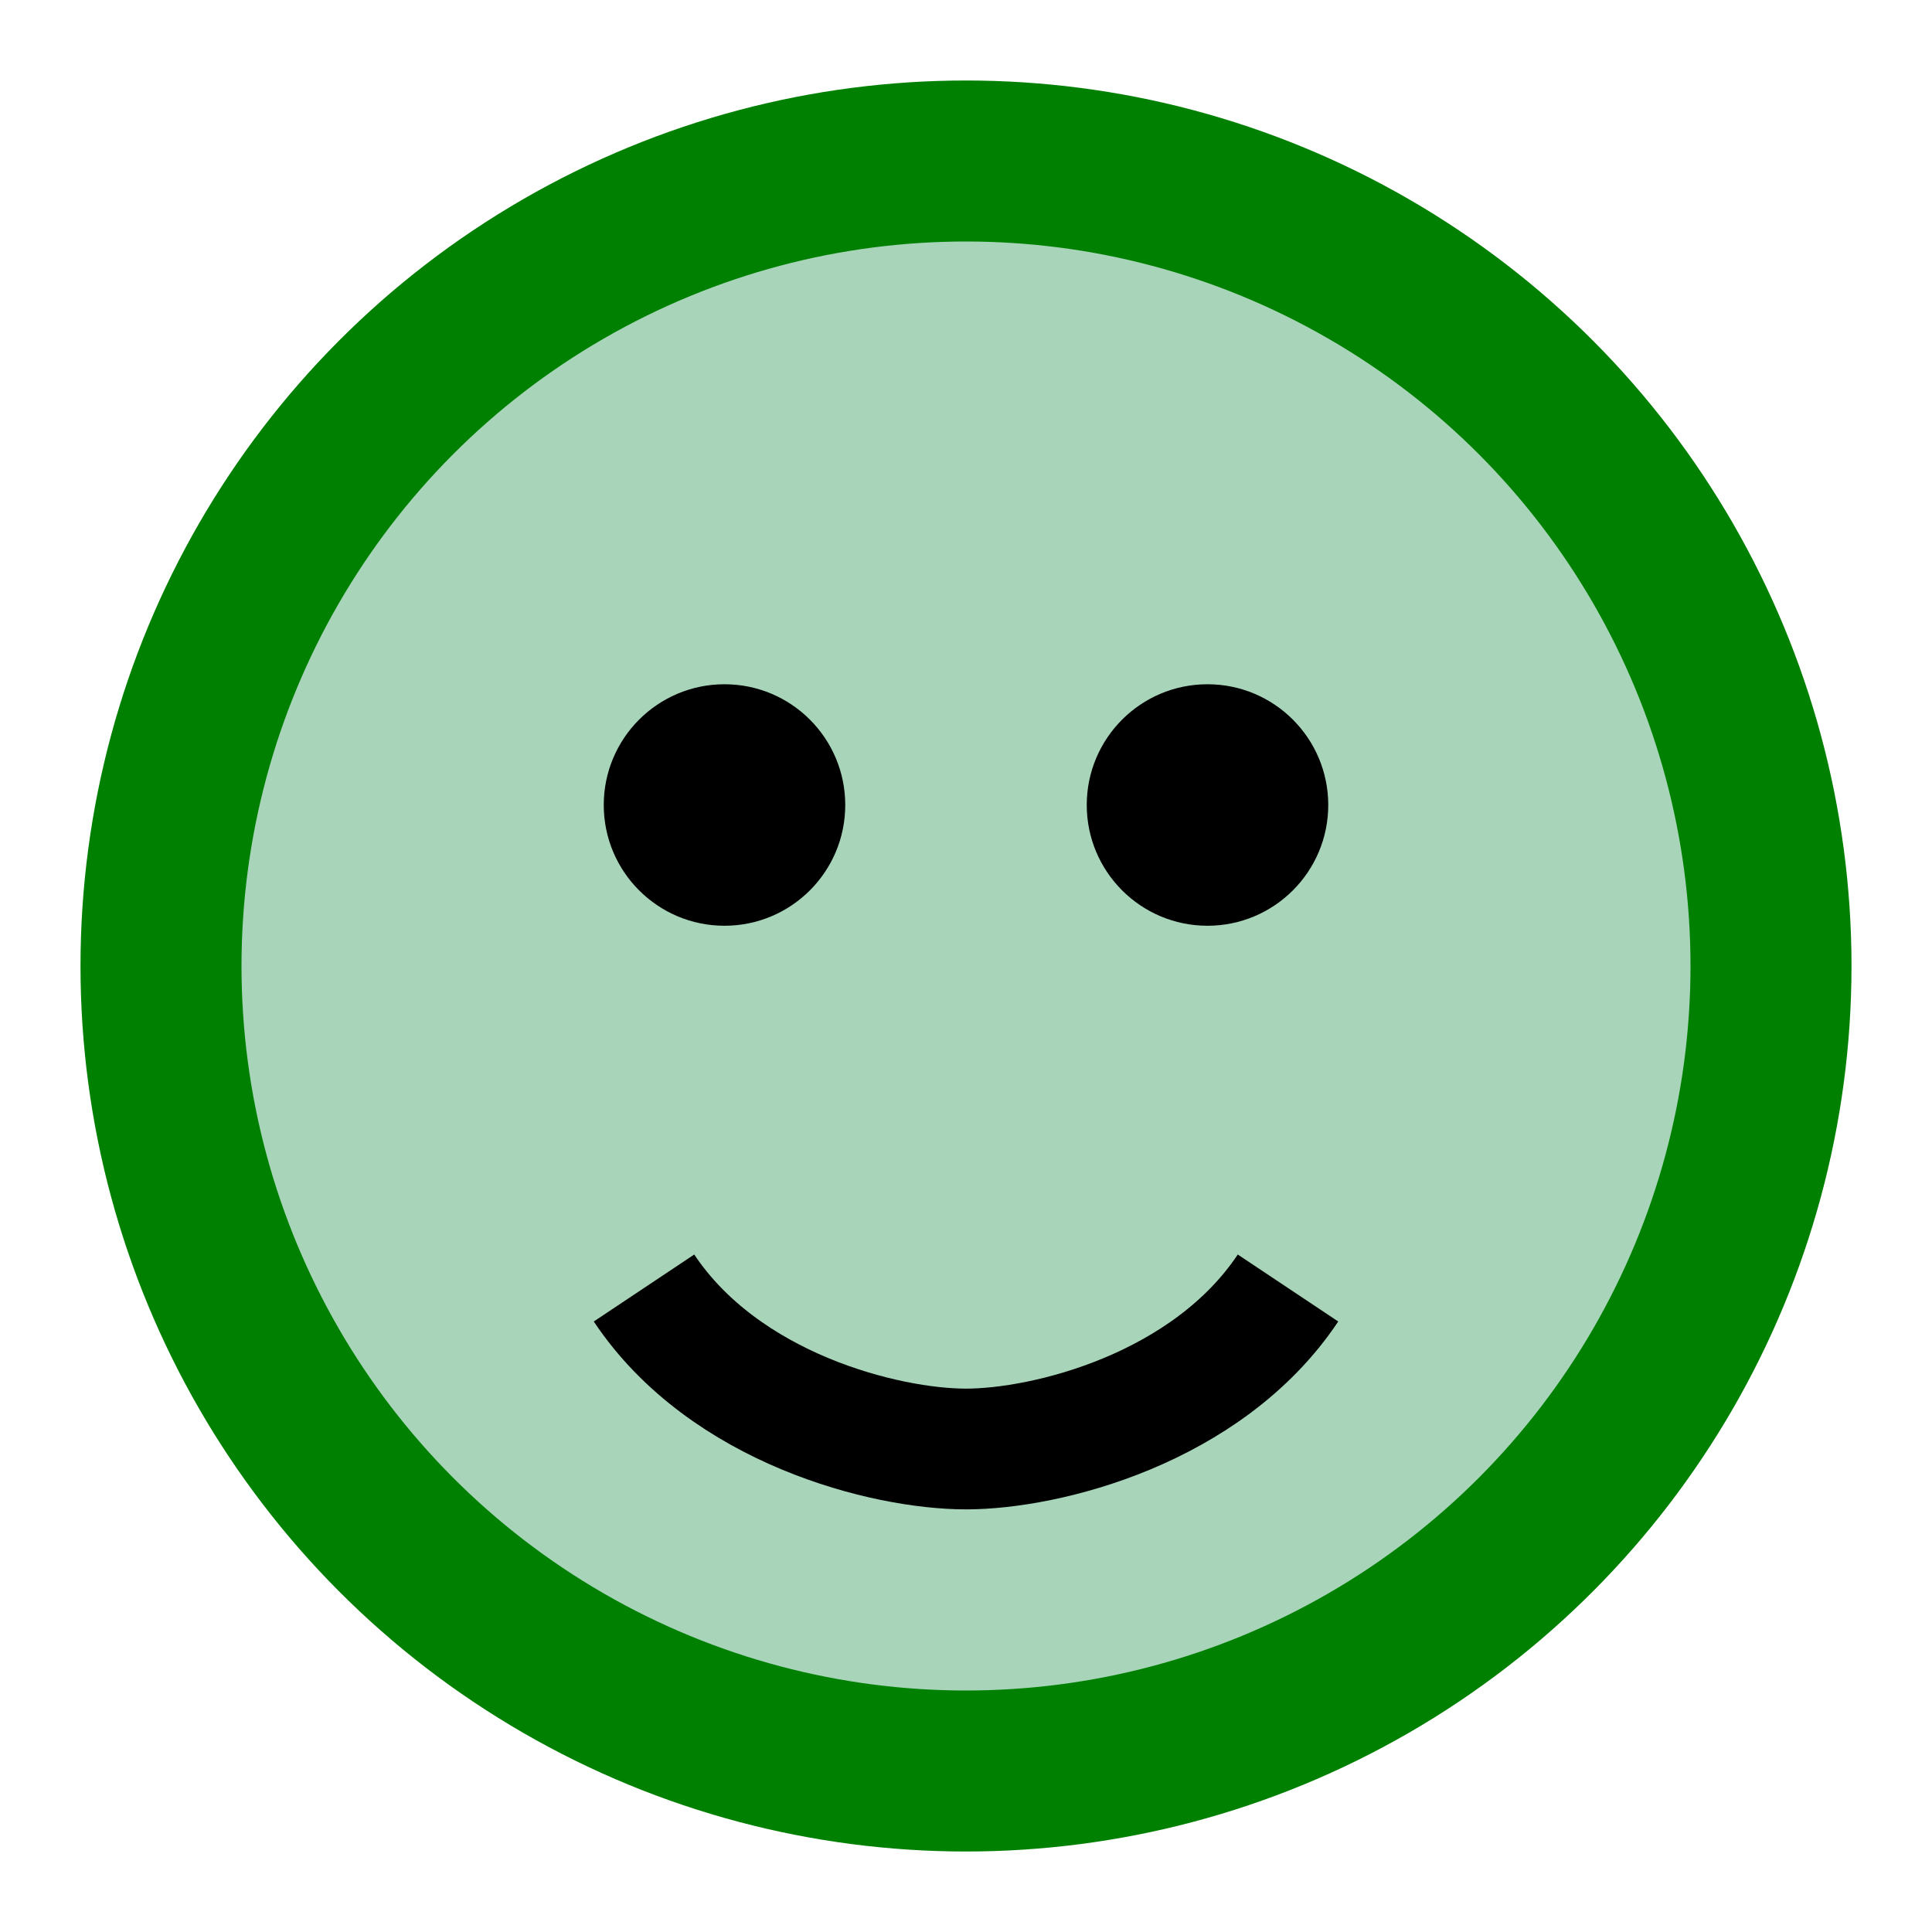
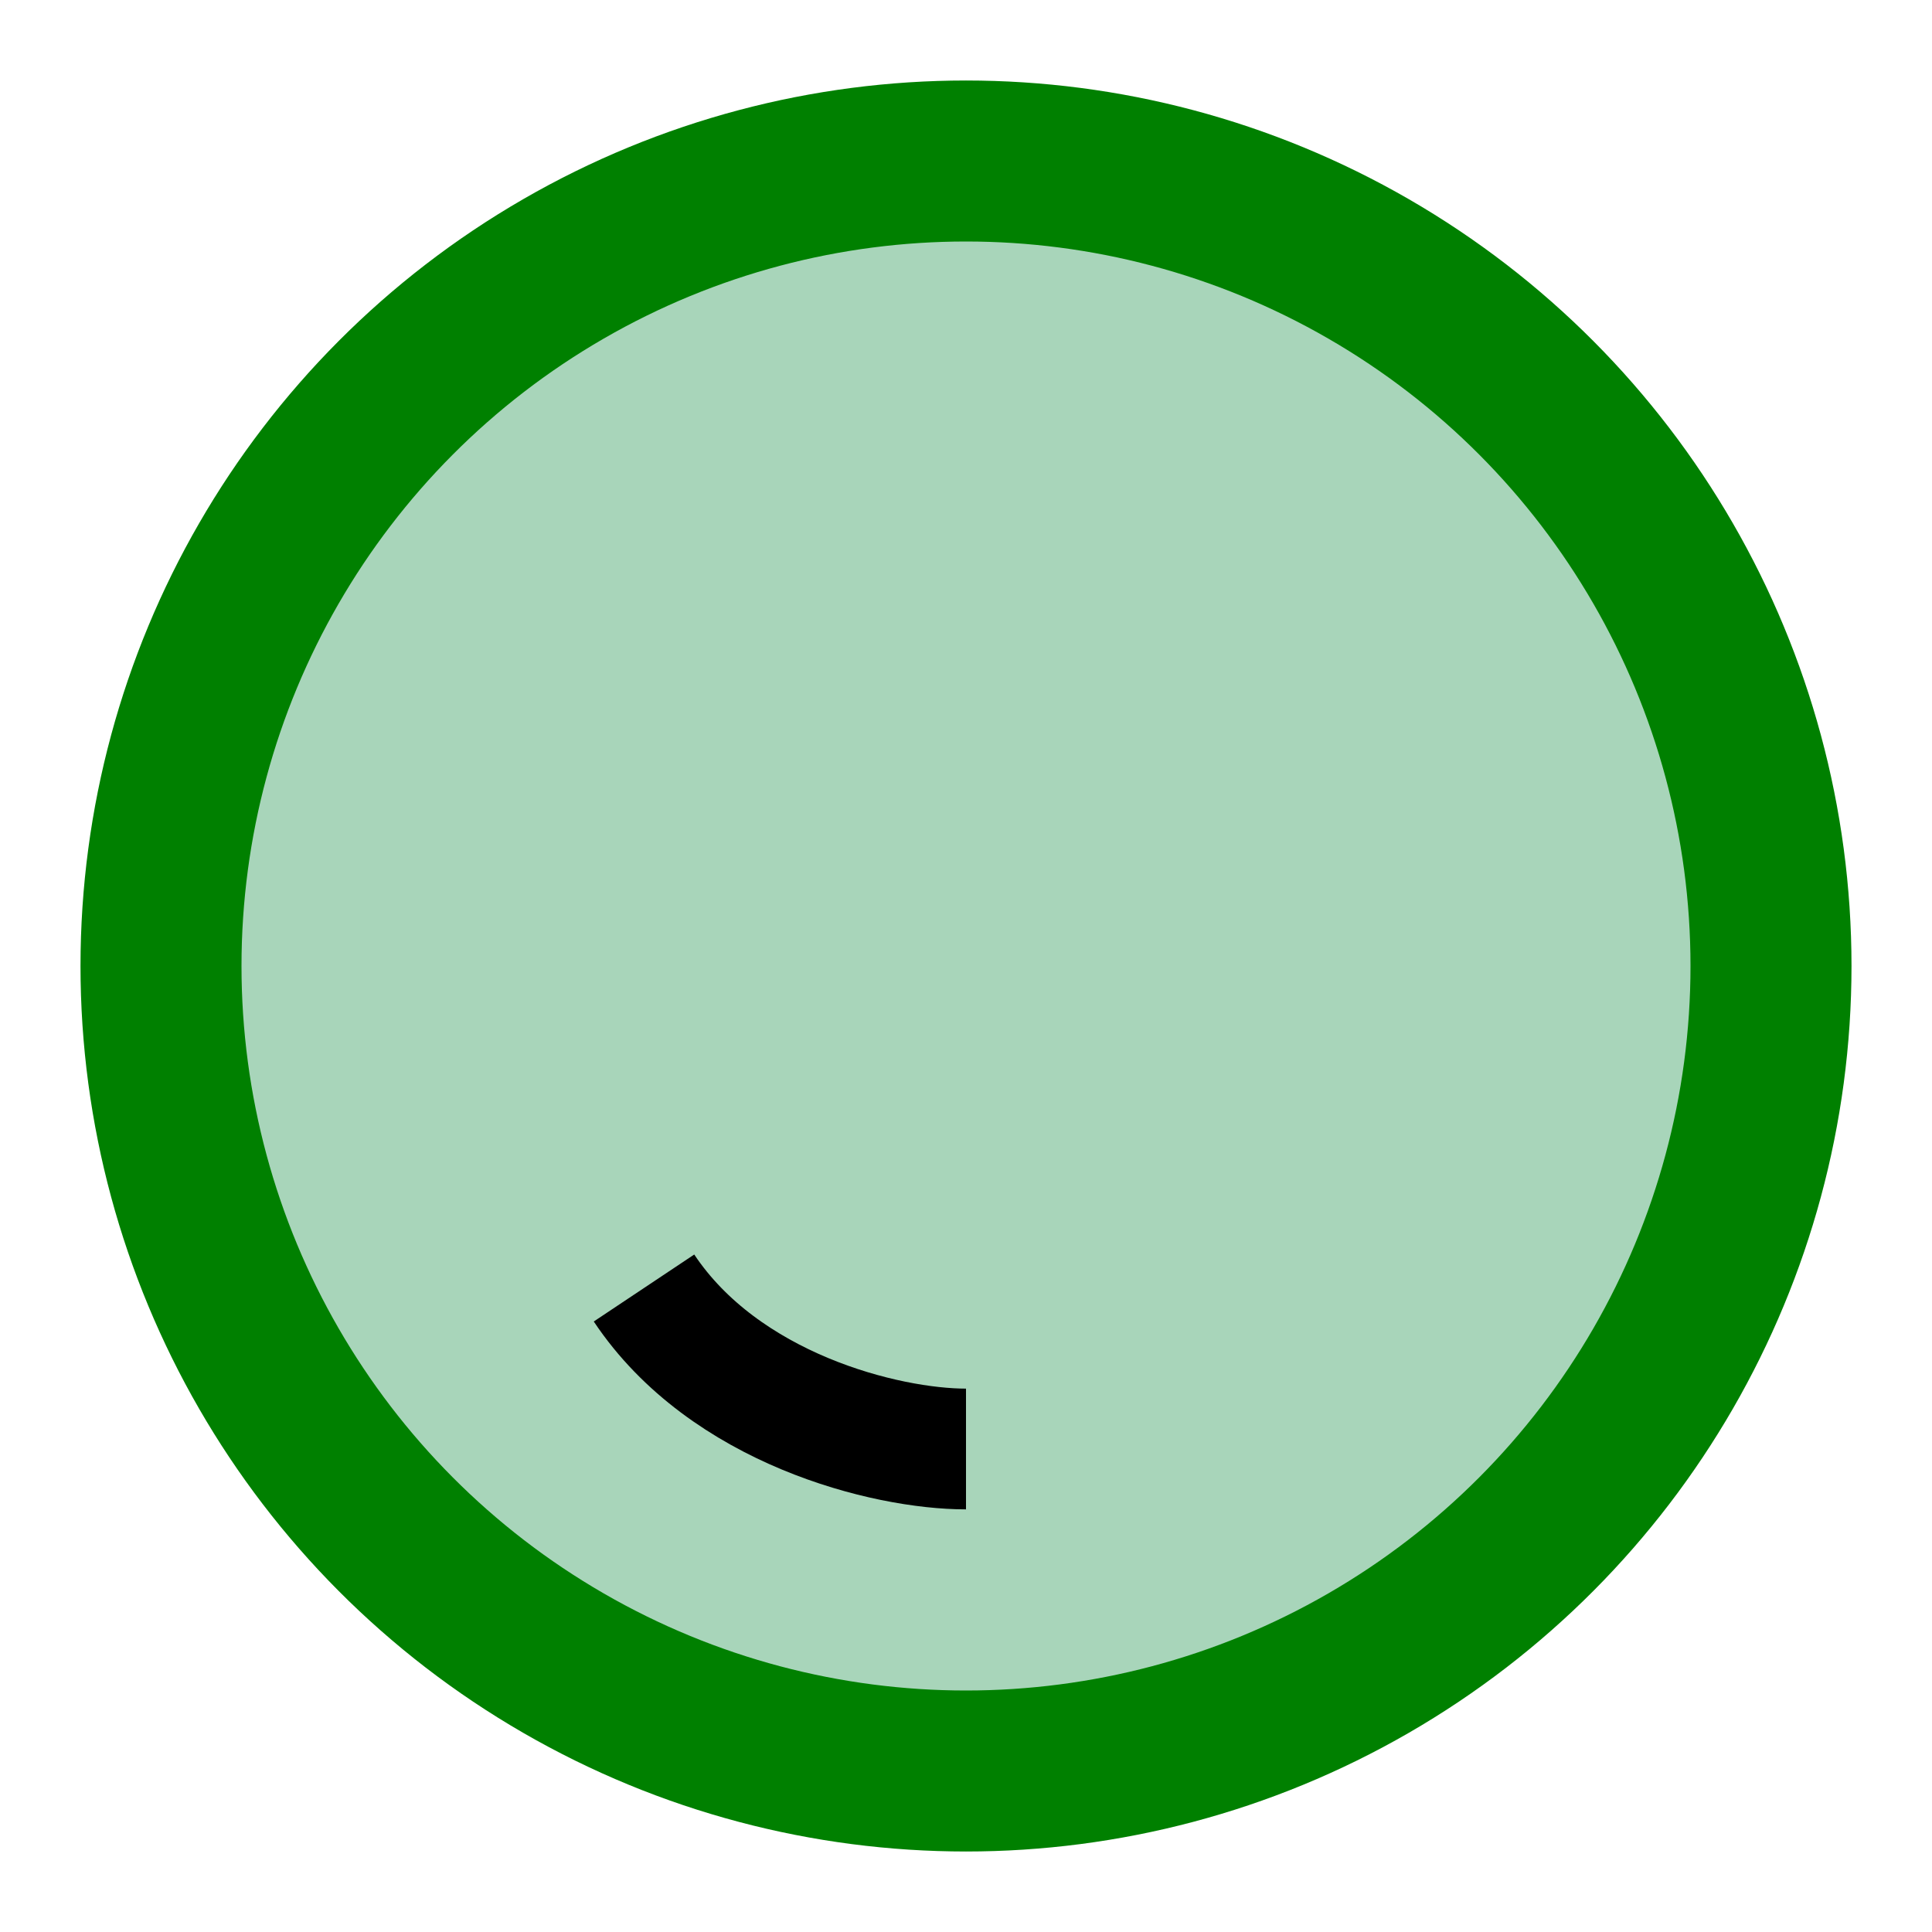
<svg xmlns="http://www.w3.org/2000/svg" width="200" height="200" viewBox="0 0 24 24" fill="#5DAE8B">
  <title>Happy Frog</title>
  <circle cx="12" cy="12" r="10" stroke="green" stroke-width="2" fill="#A8D5BA" />
-   <circle cx="9" cy="10" r="1.5" fill="#000" />
-   <circle cx="15" cy="10" r="1.5" fill="#000" />
-   <path d="M8,16 C9,17.5 11,18 12,18 C13,18 15,17.5 16,16" stroke="#000" stroke-width="1.5" fill="none" />
+   <path d="M8,16 C9,17.5 11,18 12,18 " stroke="#000" stroke-width="1.5" fill="none" />
</svg>